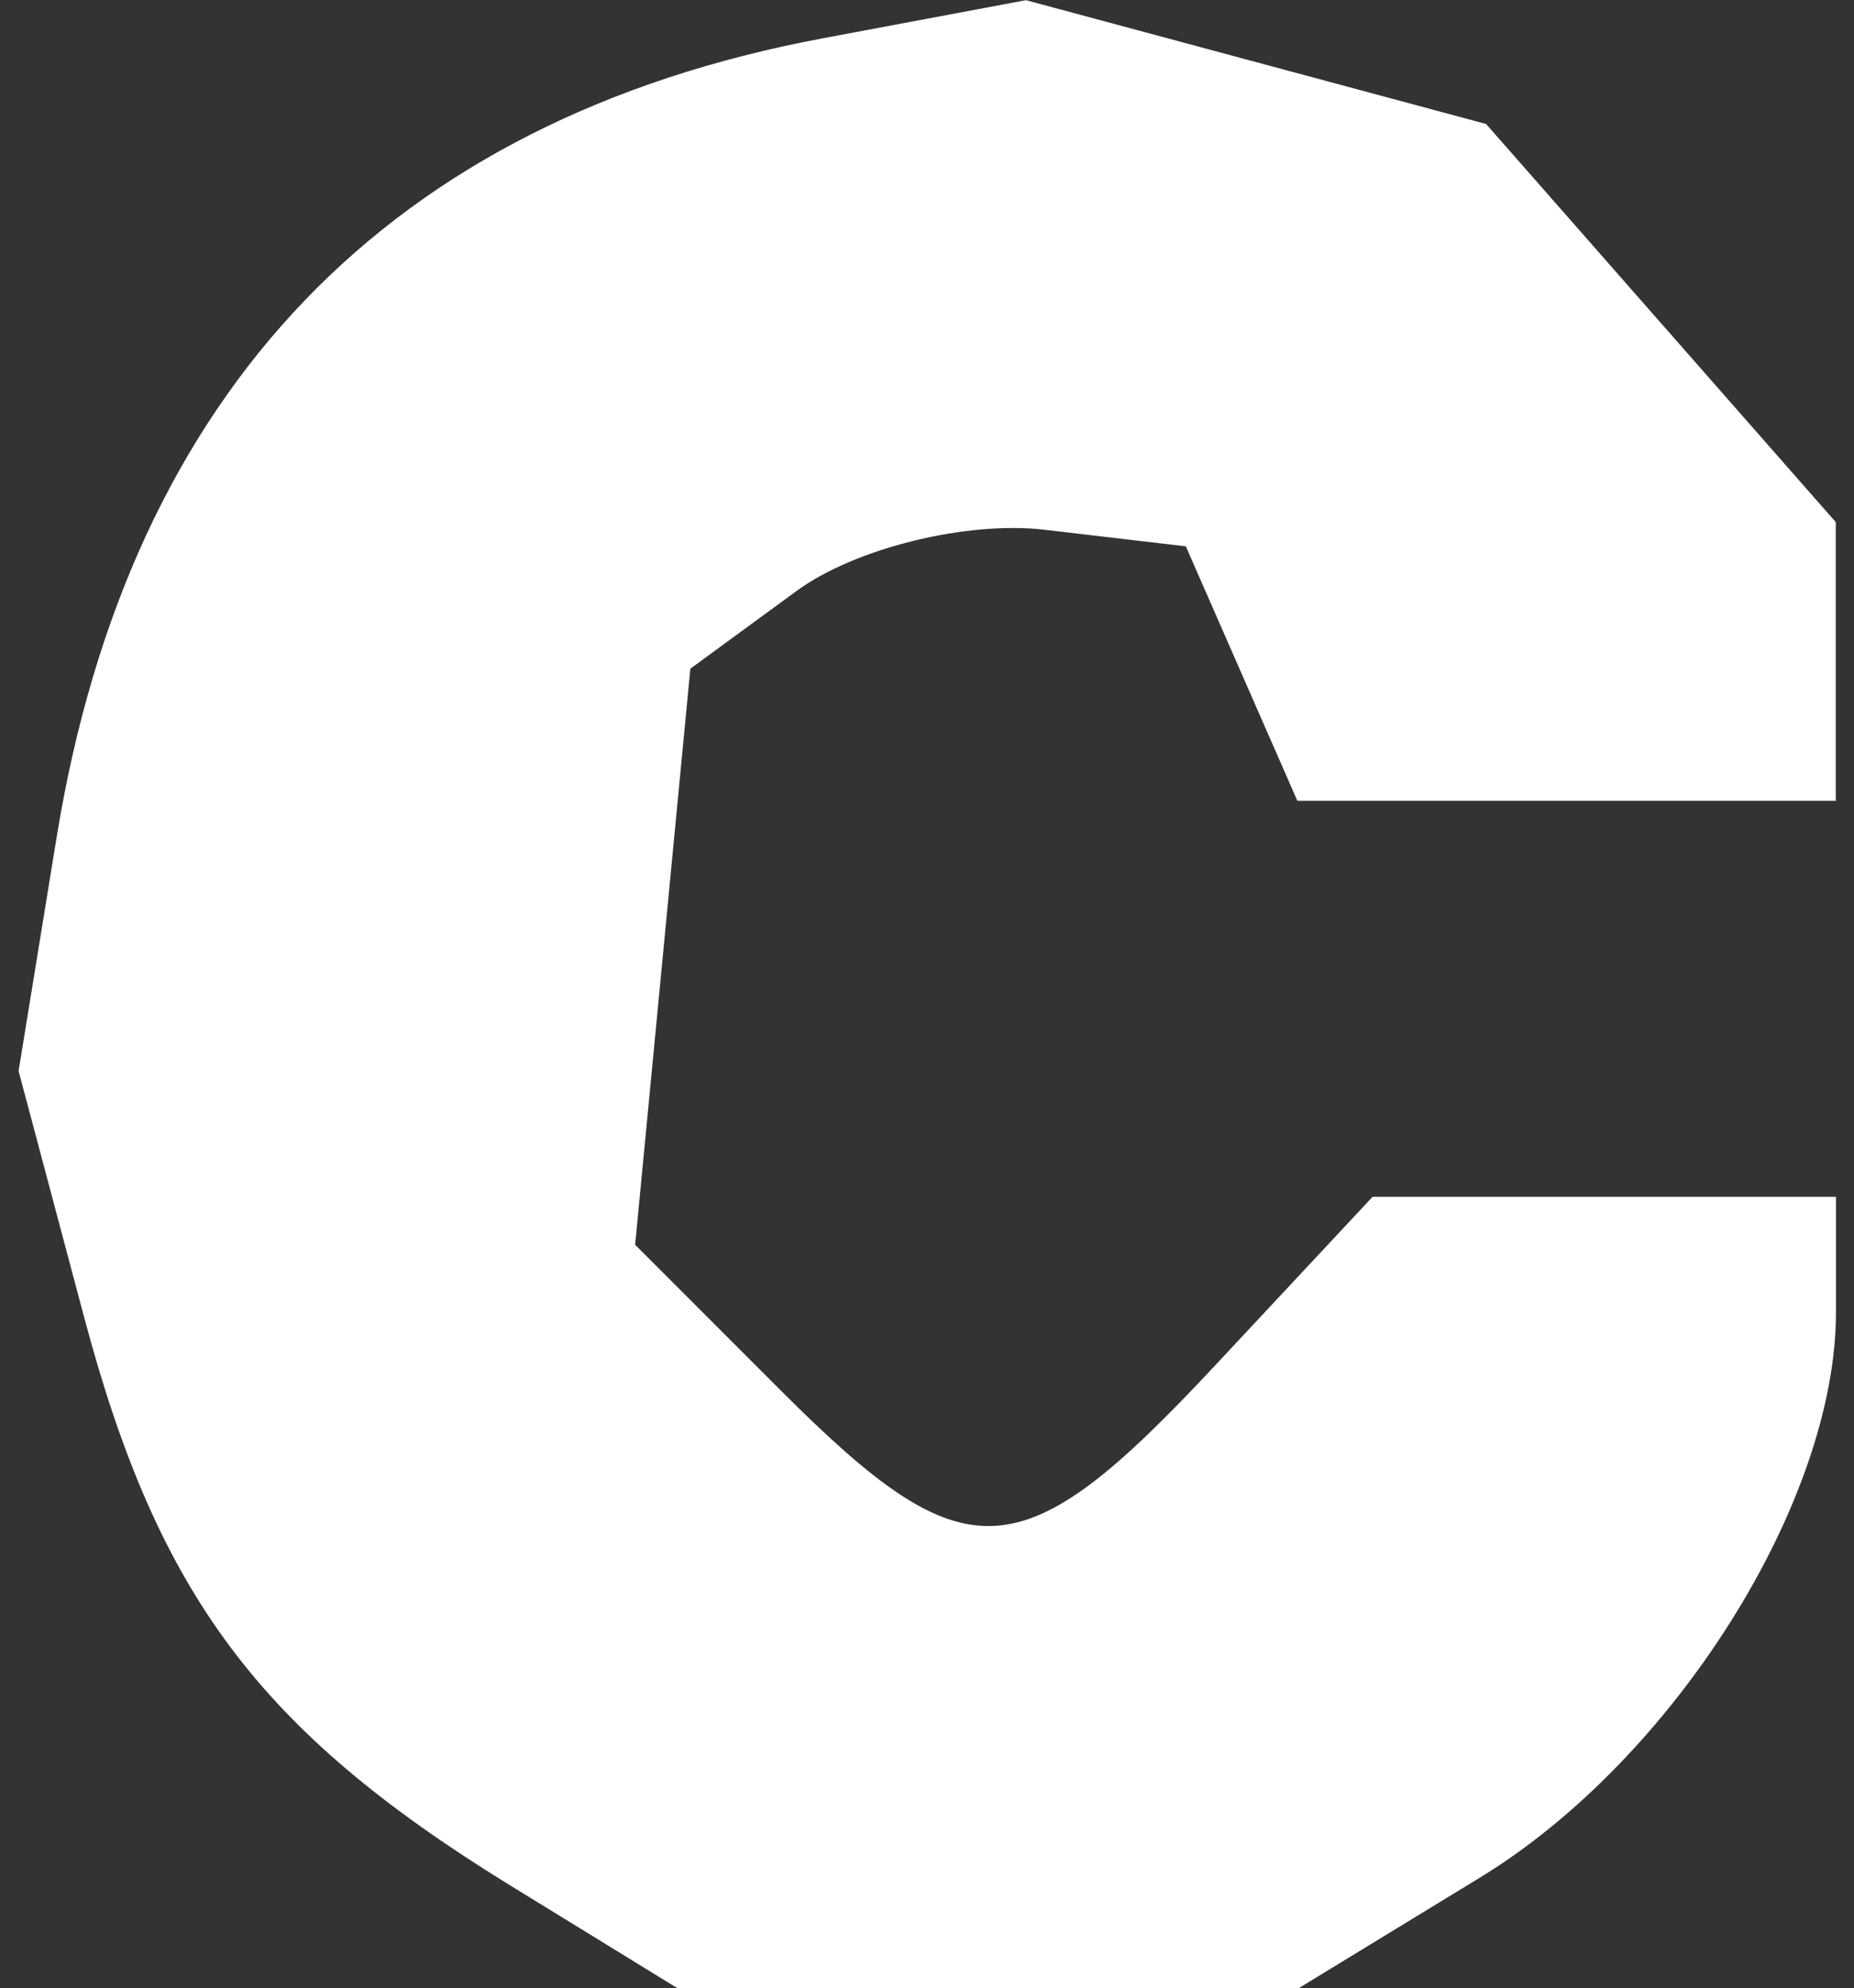
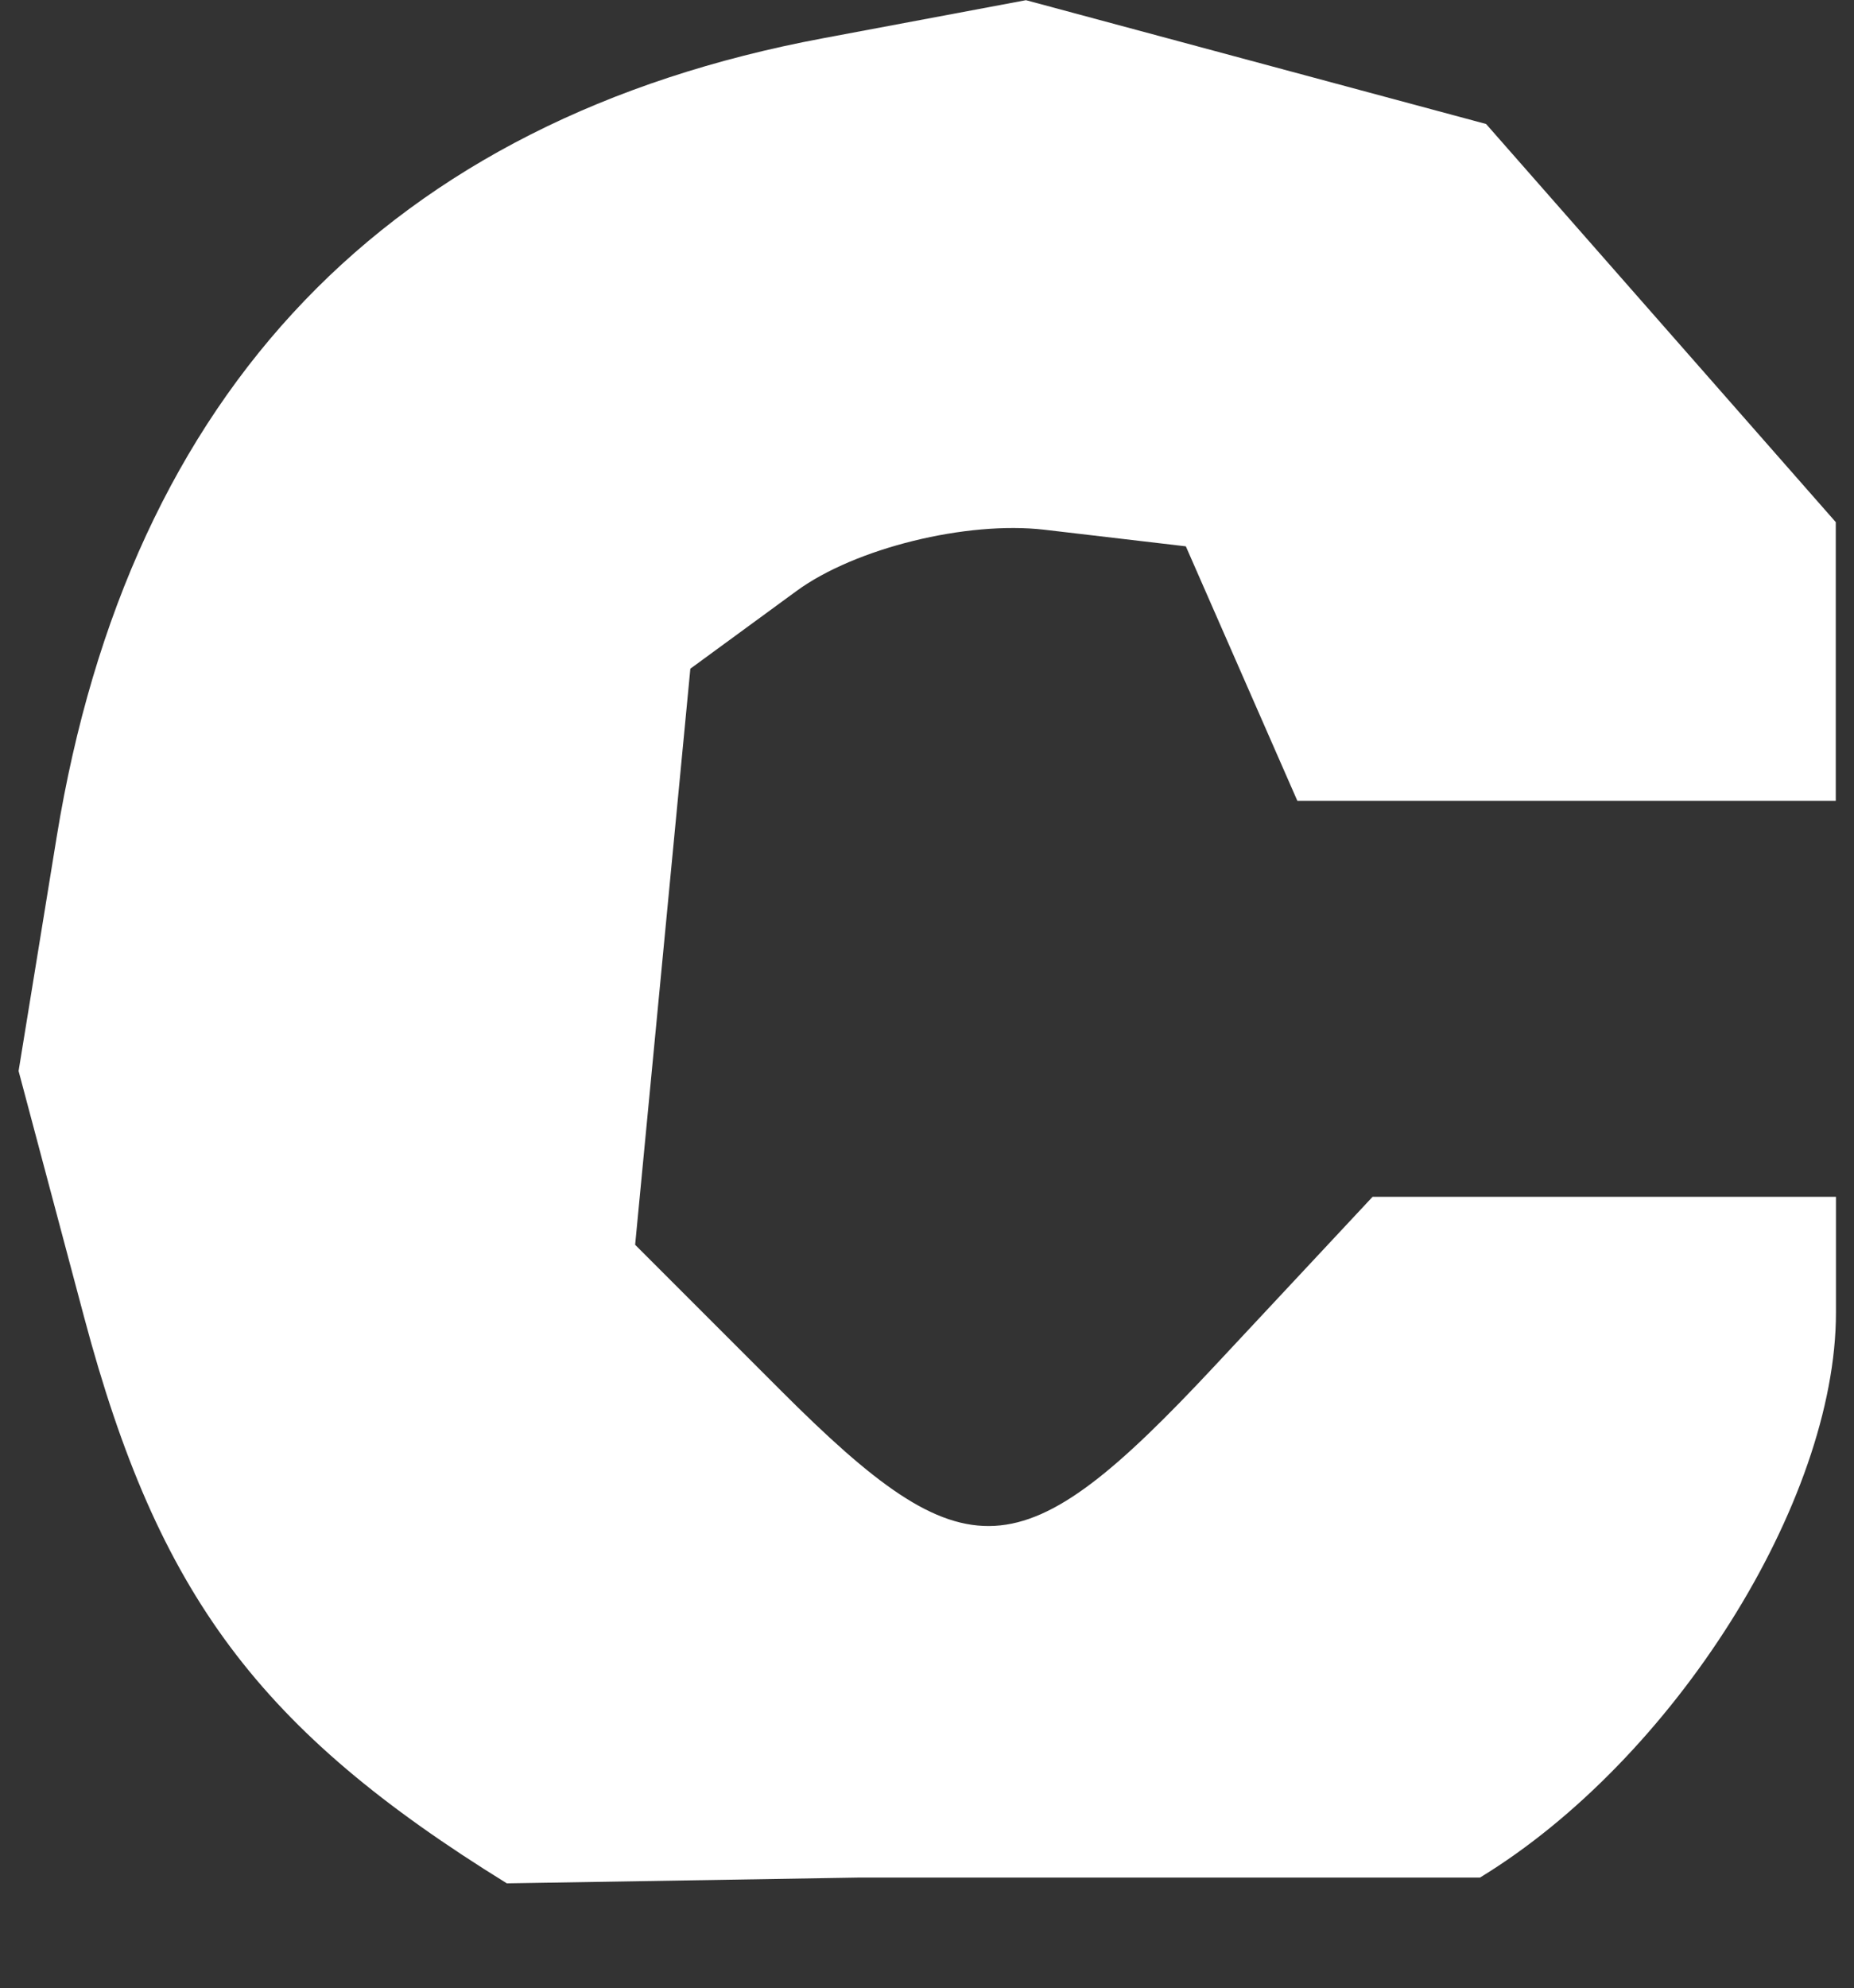
<svg xmlns="http://www.w3.org/2000/svg" width="10.275mm" height="11.015mm" viewBox="0 0 10.275 11.015" version="1.1" id="svg1" xml:space="preserve">
  <rect x="0" y="0" width="10.275" height="11.015" fill="#333333" stroke="none" />
  <defs id="defs1" />
  <g id="layer1" transform="translate(-679.296,70.979)">
-     <path style="fill:#ffffff;fill-opacity:1;stroke-width:1.22" d="m 682.105,-60.544 c -1.372,-0.848 -1.933,-1.598 -2.342,-3.134 l -0.364,-1.367 0.211,-1.296 c 0.403,-2.474 1.844,-3.976 4.247,-4.426 l 1.125,-0.211 1.275,0.343 1.275,0.343 0.969,1.103 0.969,1.103 v 0.772 0.772 h -1.492 -1.492 l -0.309,-0.705 -0.309,-0.705 -0.784,-0.092 c -0.431,-0.05 -1.049,0.102 -1.373,0.339 l -0.589,0.431 -0.153,1.596 -0.153,1.596 0.807,0.807 c 1.031,1.031 1.33,1.014 2.402,-0.133 l 0.878,-0.94 h 1.284 1.284 v 0.642 c 0,1.048 -0.9,2.476 -1.973,3.13 l -1.003,0.612 h -1.723 -1.723 z" id="path13" />
+     <path style="fill:#ffffff;fill-opacity:1;stroke-width:1.22" d="m 682.105,-60.544 c -1.372,-0.848 -1.933,-1.598 -2.342,-3.134 l -0.364,-1.367 0.211,-1.296 c 0.403,-2.474 1.844,-3.976 4.247,-4.426 l 1.125,-0.211 1.275,0.343 1.275,0.343 0.969,1.103 0.969,1.103 v 0.772 0.772 h -1.492 -1.492 l -0.309,-0.705 -0.309,-0.705 -0.784,-0.092 c -0.431,-0.05 -1.049,0.102 -1.373,0.339 l -0.589,0.431 -0.153,1.596 -0.153,1.596 0.807,0.807 c 1.031,1.031 1.33,1.014 2.402,-0.133 l 0.878,-0.94 h 1.284 1.284 v 0.642 c 0,1.048 -0.9,2.476 -1.973,3.13 h -1.723 -1.723 z" id="path13" />
  </g>
</svg>